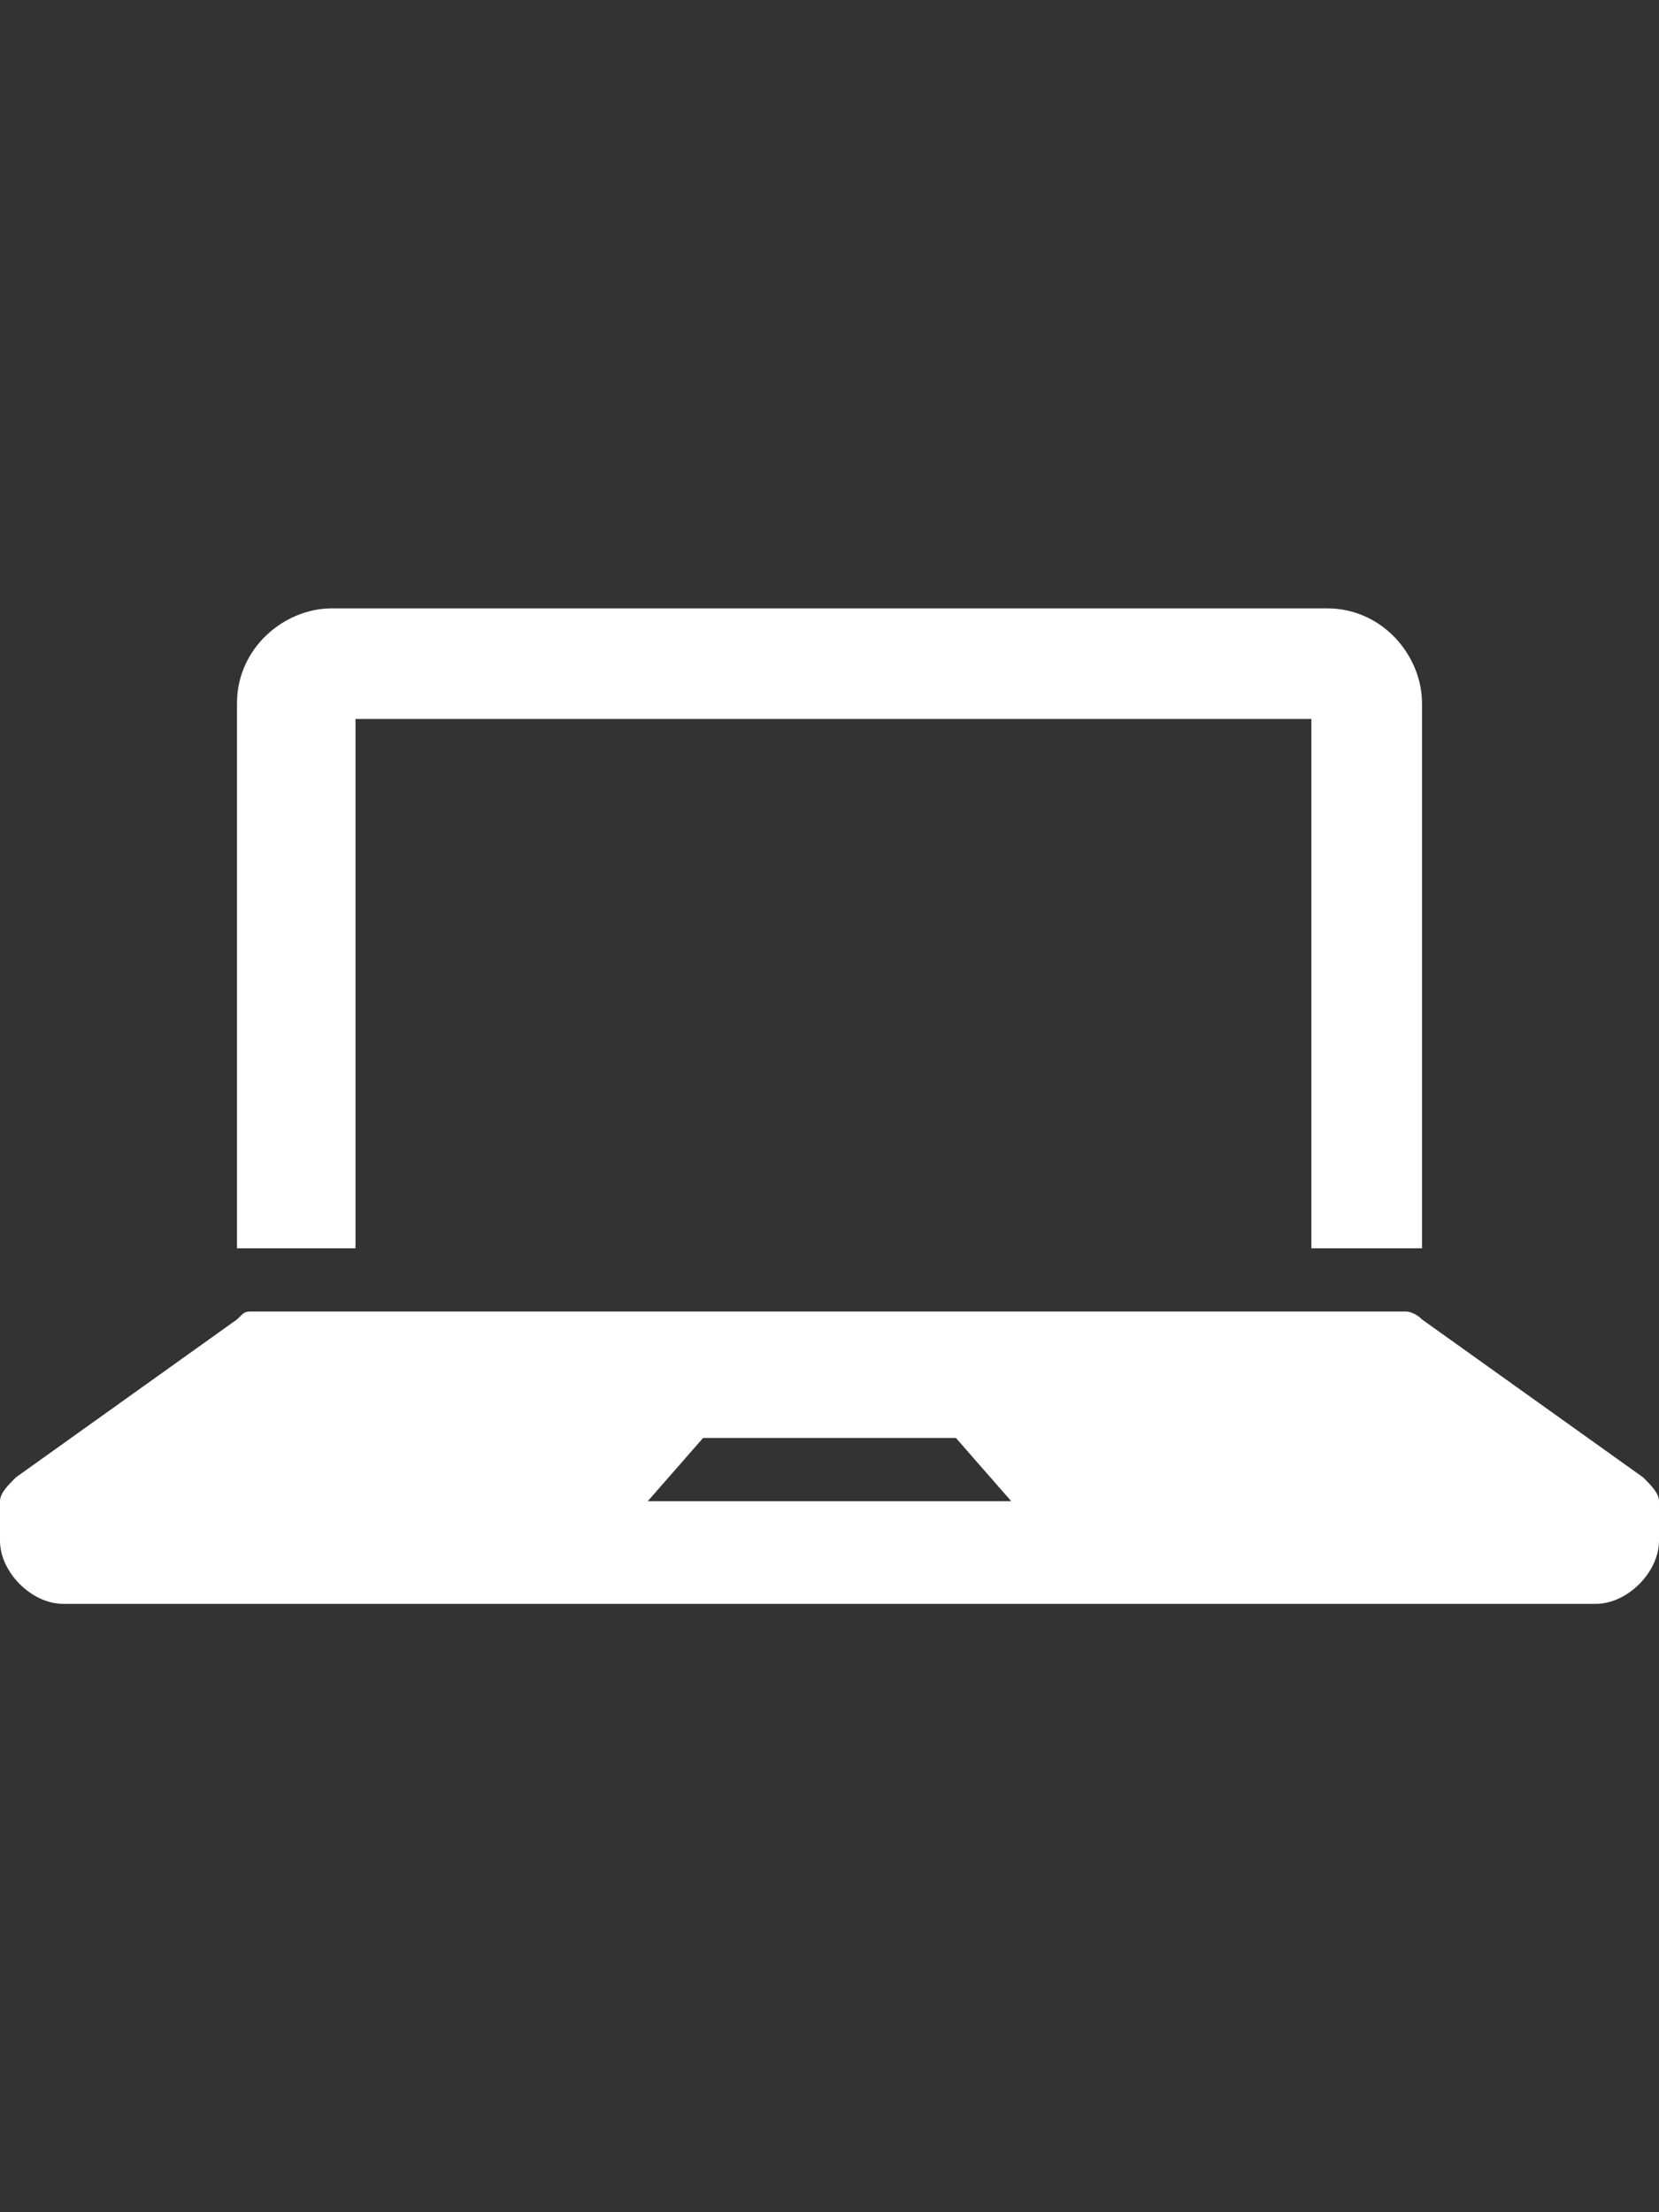
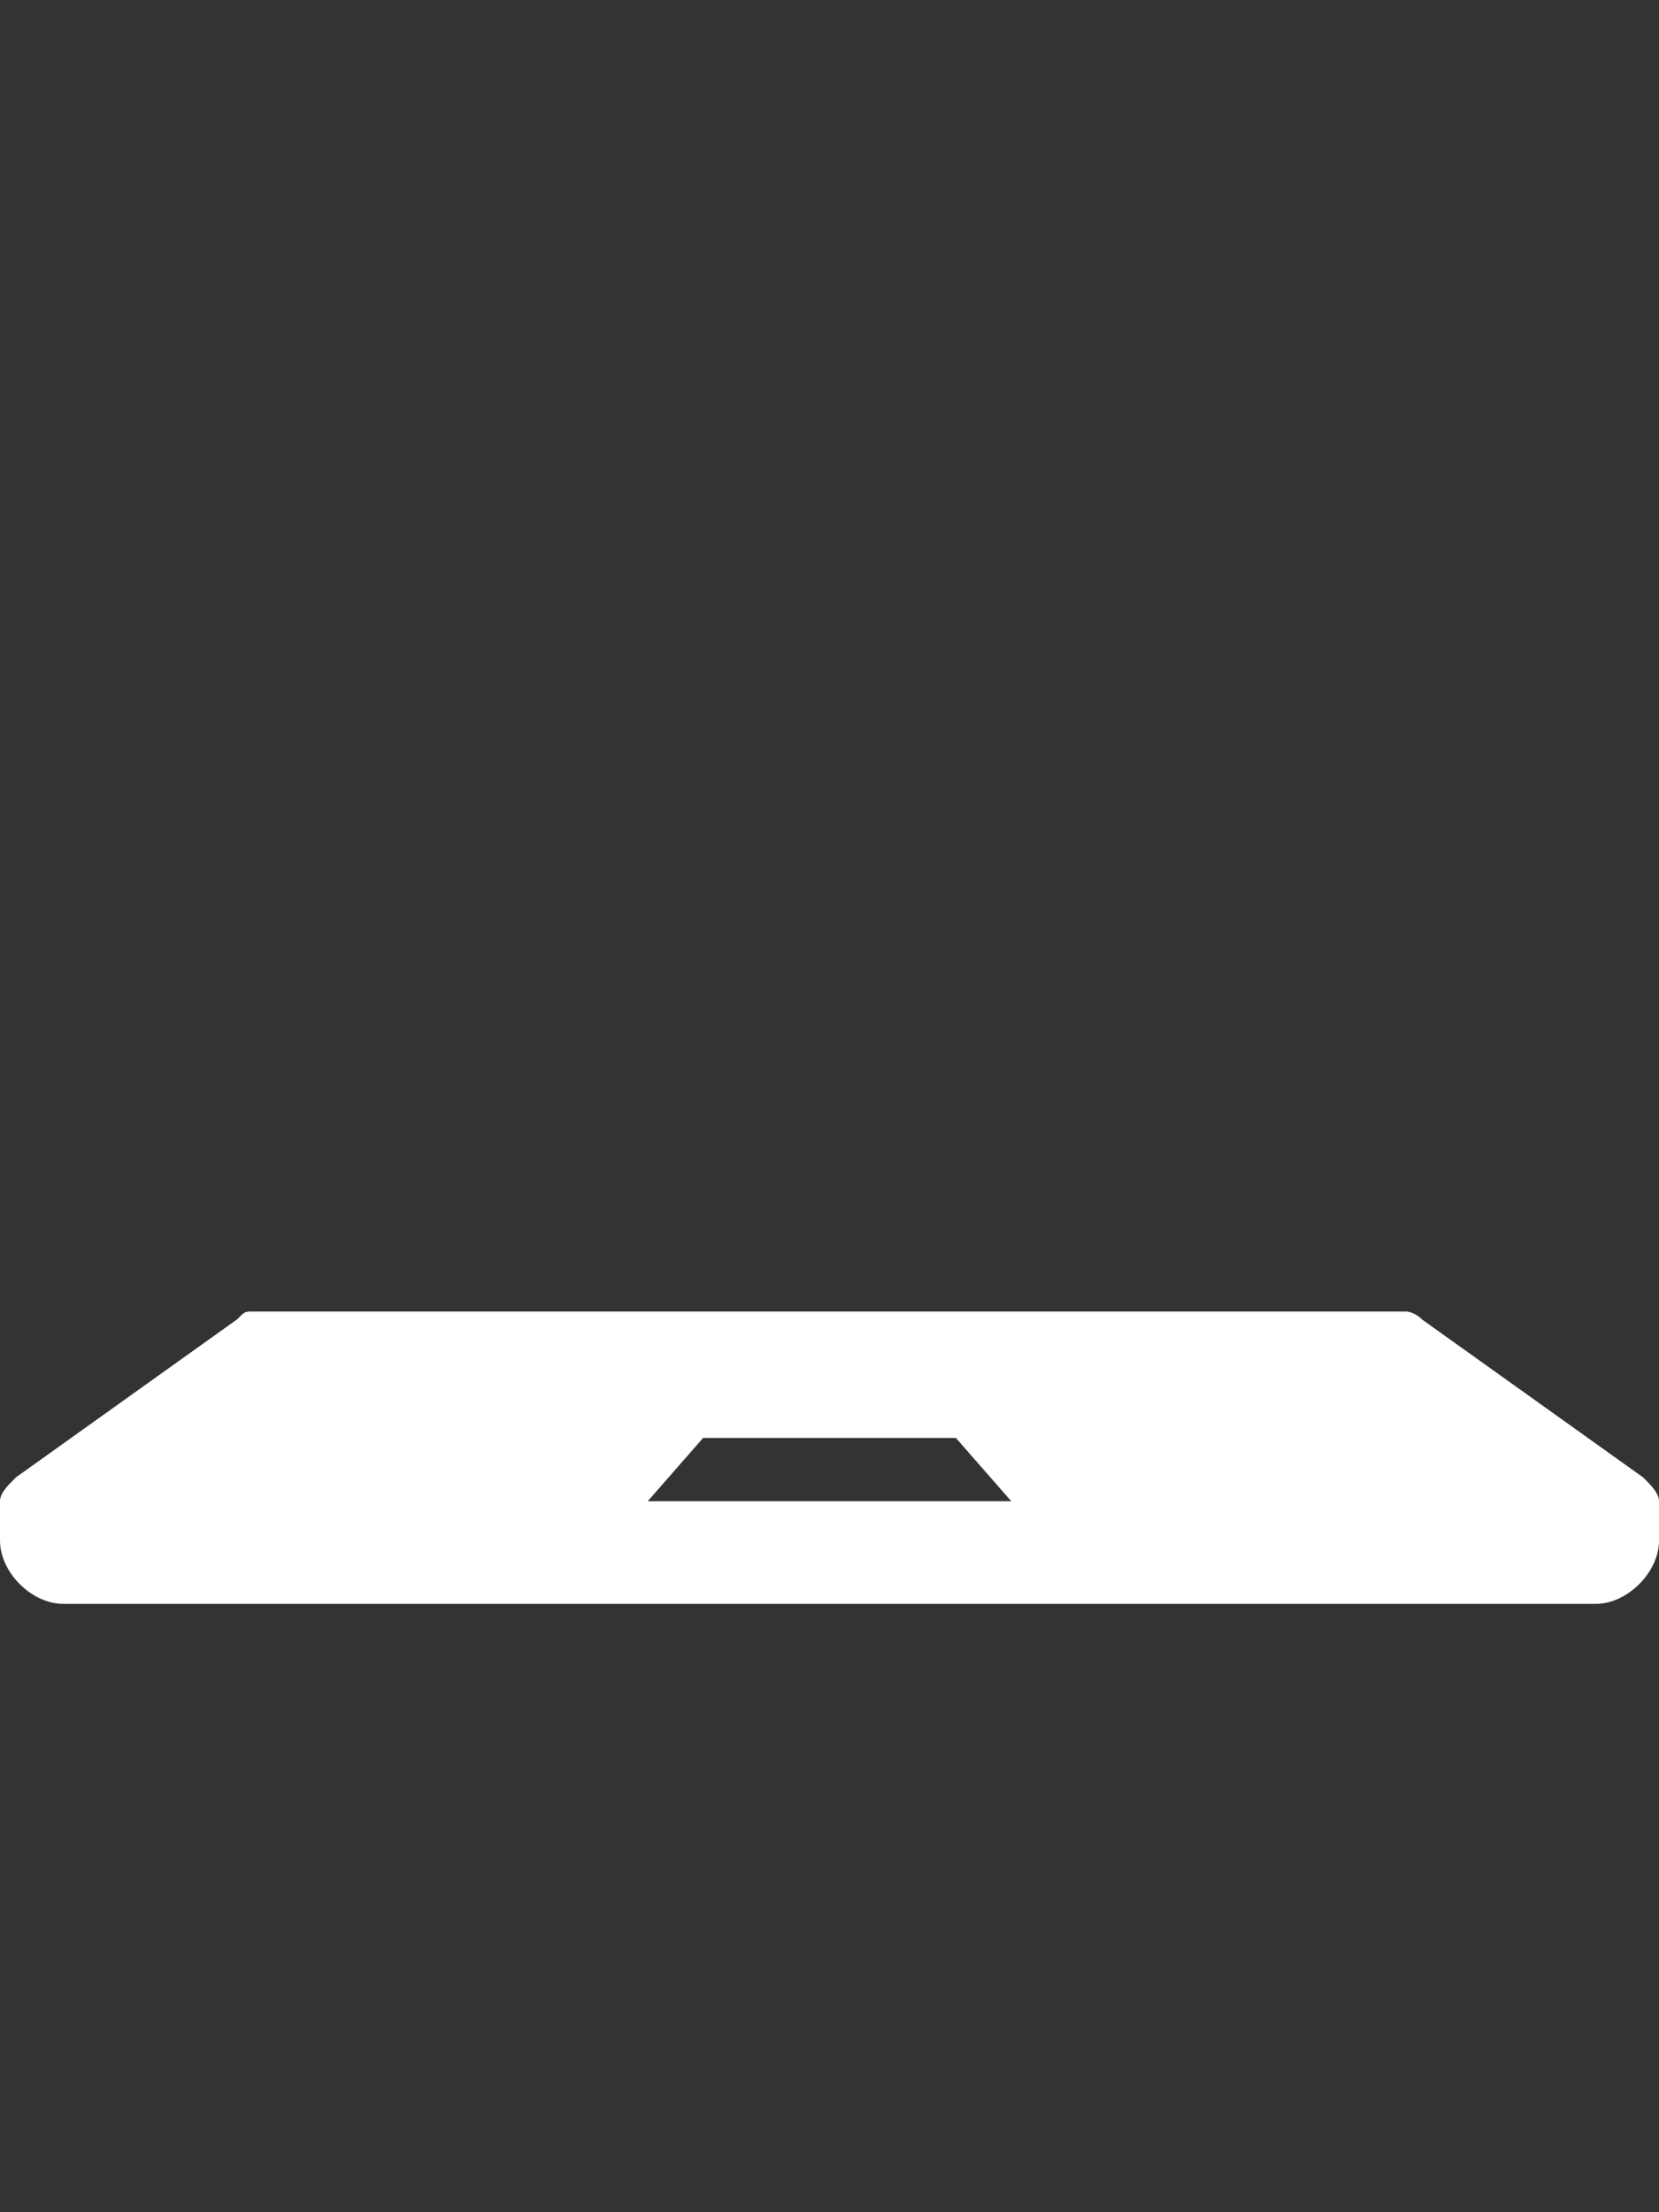
<svg xmlns="http://www.w3.org/2000/svg" version="1.1" id="レイヤー_1" x="0px" y="0px" viewBox="0 0 21 28" style="enable-background:new 0 0 21 28;" xml:space="preserve">
  <rect x="0" y="0" width="21" height="28" fill="#333333" stroke="none" />
  <style type="text/css">
	.st0{fill:#FFFFFF;}
</style>
-   <path class="st0" d="M4.5,15.8V9.1h12.1v6.7h1.4V8.9c0-0.6-0.5-1.2-1.2-1.2H4.2c-0.6,0-1.2,0.5-1.2,1.2v6.9H4.5z" />
  <path class="st0" d="M20.8,18.7l-2.8-2c-0.1-0.1-0.2-0.1-0.2-0.1H3.2c-0.1,0-0.1,0-0.2,0.1l-2.8,2C0.1,18.8,0,18.9,0,19v0.5  c0,0.4,0.4,0.8,0.8,0.8h19.4c0.4,0,0.8-0.4,0.8-0.8V19C21,18.9,20.9,18.8,20.8,18.7 M8.2,19l0.7-0.8h3.2l0.7,0.8H8.2z" />
</svg>